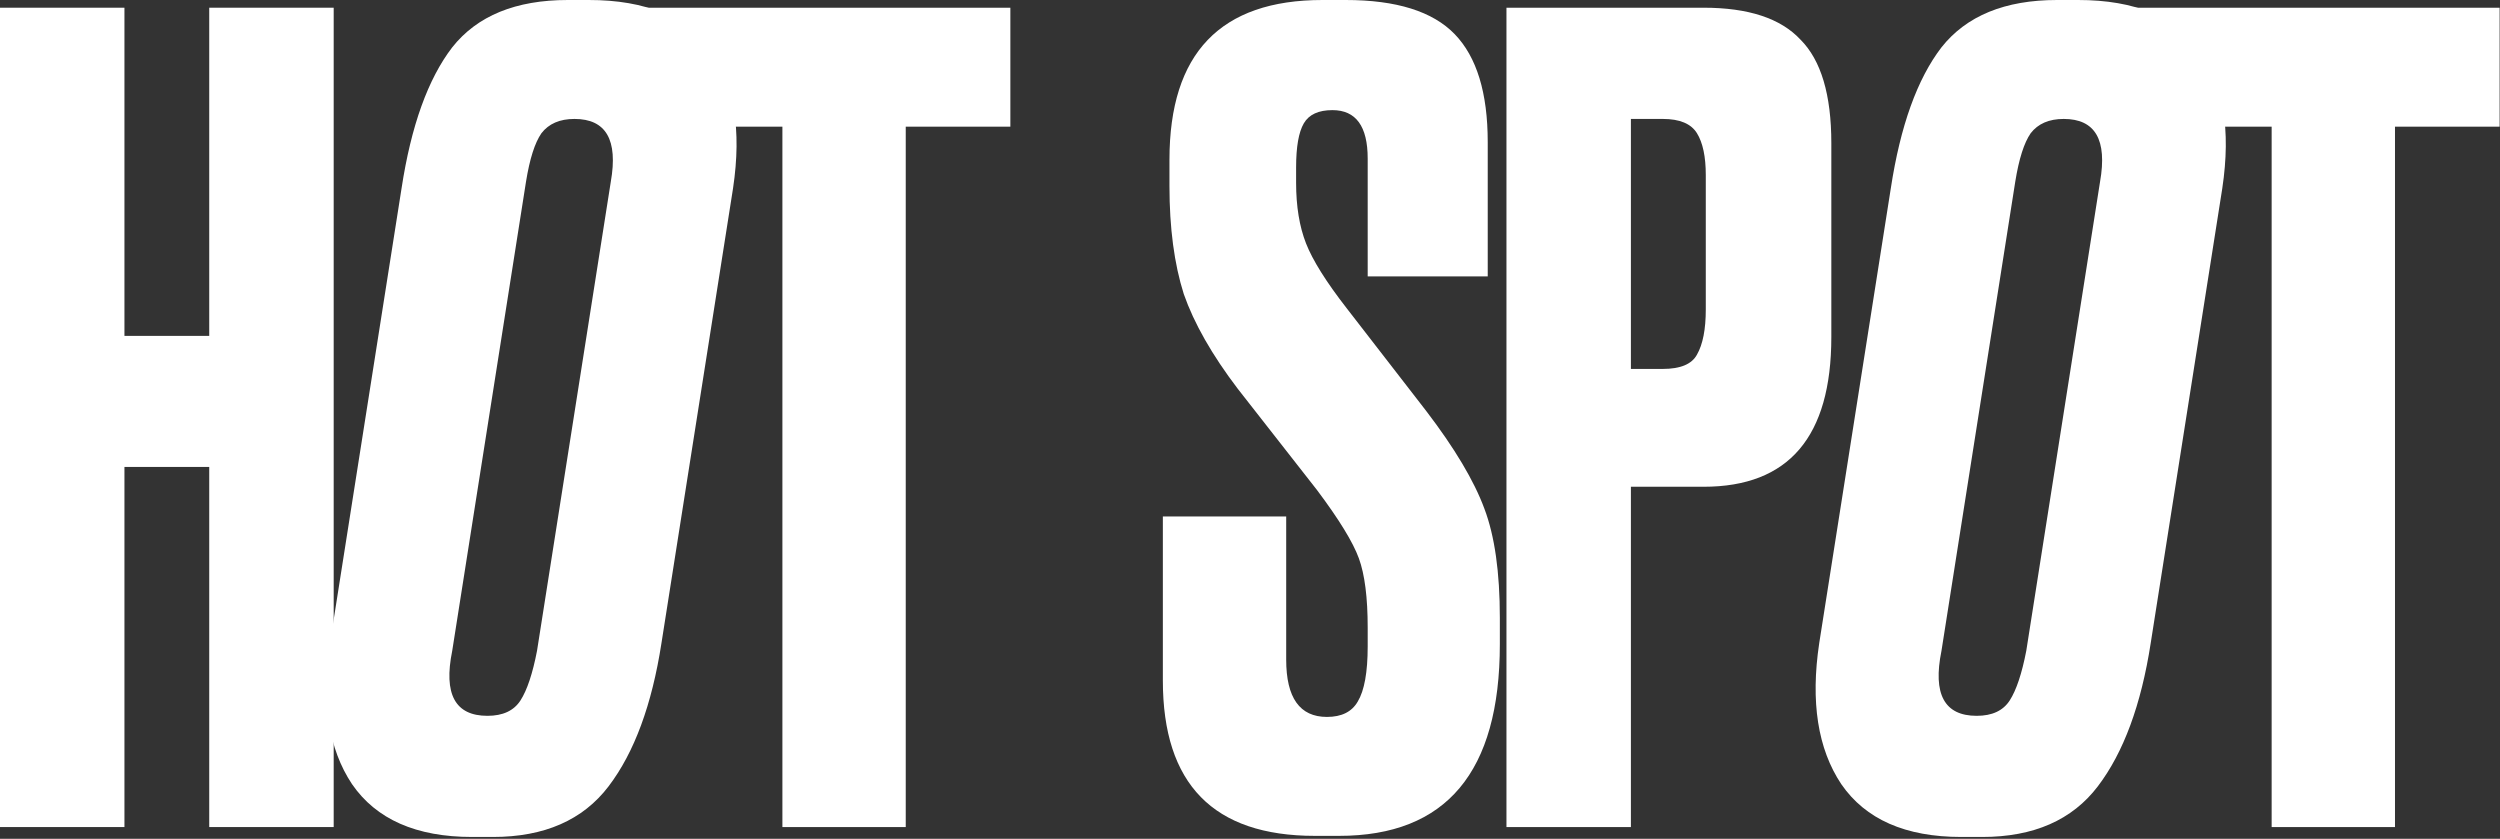
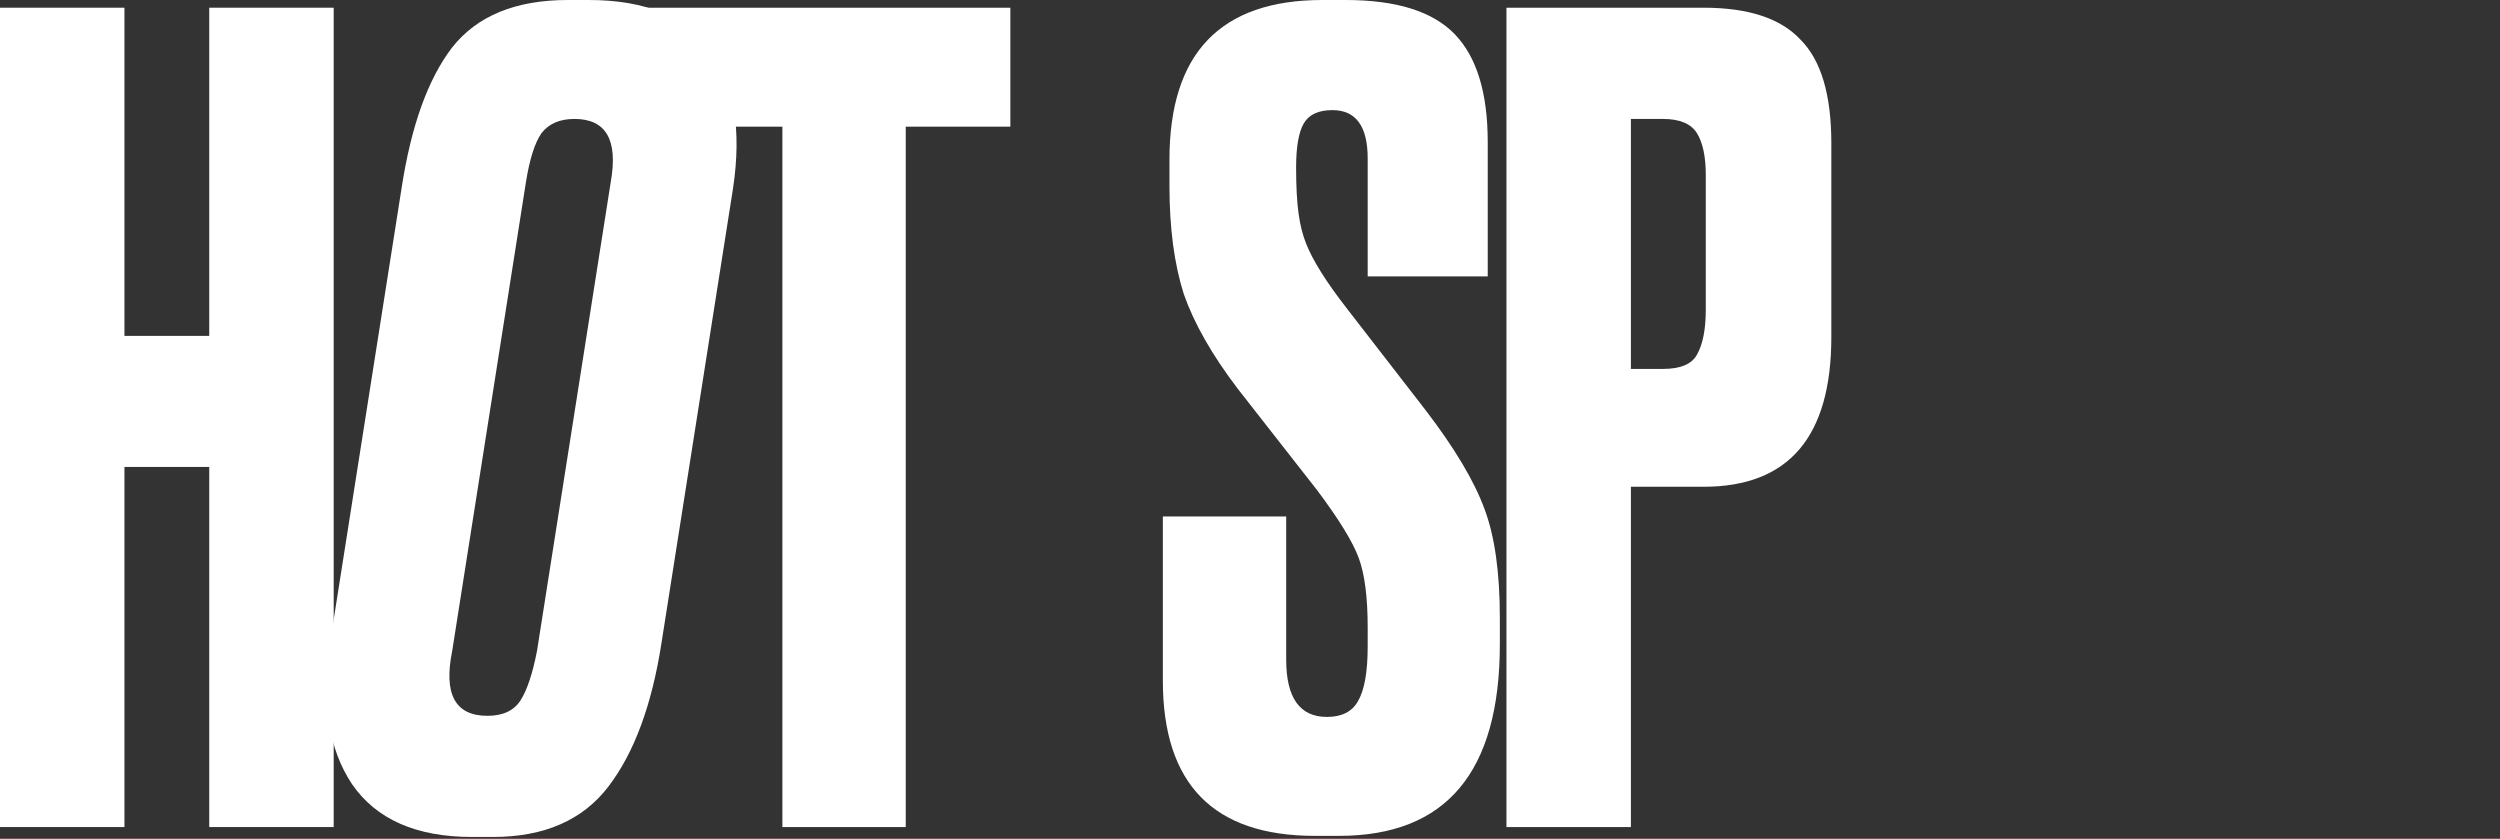
<svg xmlns="http://www.w3.org/2000/svg" width="918" height="308" viewBox="0 0 918 308" fill="none">
  <rect x="0" y="0" width="918" height="308" fill="#333333" stroke="none" />
  <path d="M230 2.831H371.005V46.504H332.589V303.694H287.298V46.504H248.881L230 2.831Z" fill="white" />
  <path d="M210.941 43.674C205.549 43.674 201.505 45.426 198.809 48.931C196.383 52.435 194.496 58.366 193.148 66.724L166.054 238.992C162.819 254.898 167.132 262.851 178.994 262.851C184.656 262.851 188.7 260.964 191.126 257.189C193.552 253.415 195.574 247.349 197.192 238.992L224.286 66.724C226.982 51.357 222.533 43.674 210.941 43.674ZM208.515 0H216.198C237.226 0 252.053 6.201 260.68 18.602C269.577 30.733 272.408 47.583 269.172 69.15L242.887 236.161C239.383 258.807 232.913 276.33 223.477 288.732C214.041 301.133 199.888 307.333 181.016 307.333H173.333C152.844 307.333 138.151 300.863 129.255 287.923C120.628 274.982 117.932 257.729 121.167 236.161L147.452 69.15C150.957 46.235 157.158 28.981 166.054 17.389C175.22 5.796 189.374 0 208.515 0Z" fill="white" />
  <path d="M45.696 171.46V303.694H0V2.831H45.696V123.338H76.833V2.831H122.529V303.694H76.833V171.46H45.696Z" fill="white" />
-   <path d="M782.5 2.831L917.858 2.831V46.504H879.441V303.694H834.15V46.504H795.733L782.5 2.831Z" fill="white" />
-   <path d="M757.794 43.674C752.402 43.674 748.358 45.426 745.662 48.931C743.236 52.435 741.349 58.366 740.001 66.724L712.907 238.992C709.672 254.898 713.985 262.851 725.847 262.851C731.509 262.851 735.553 260.964 737.979 257.189C740.405 253.415 742.427 247.349 744.045 238.992L771.139 66.724C773.835 51.357 769.386 43.674 757.794 43.674ZM755.368 0H763.051C784.079 0 798.906 6.201 807.533 18.602C816.43 30.733 819.261 47.583 816.025 69.15L789.74 236.161C786.236 258.807 779.766 276.33 770.33 288.732C760.894 301.133 746.741 307.333 727.869 307.333H720.186C699.697 307.333 685.004 300.863 676.108 287.923C667.481 274.982 664.785 257.729 668.02 236.161L694.305 69.15C697.81 46.235 704.011 28.981 712.907 17.389C722.073 5.796 736.227 0 755.368 0Z" fill="white" />
  <path d="M625.556 178.738H598.867V303.694H553.171V2.831H625.556C642.002 2.831 653.864 6.74 661.142 14.558C668.691 22.106 672.465 34.777 672.465 52.57V123.742C672.465 160.406 656.829 178.738 625.556 178.738ZM598.867 43.674V135.469H610.594C617.064 135.469 621.243 133.717 623.13 130.212C625.287 126.438 626.365 120.911 626.365 113.632V64.297C626.365 57.557 625.287 52.435 623.13 48.931C620.973 45.426 616.795 43.674 610.594 43.674H598.867Z" fill="white" />
-   <path d="M485.636 0H494.128C512.73 0 526.075 4.179 534.162 12.536C542.25 20.893 546.294 34.103 546.294 52.166V101.501H502.216V58.232C502.216 46.37 497.902 40.439 489.275 40.439C484.153 40.439 480.649 42.056 478.761 45.291C476.874 48.526 475.931 53.918 475.931 61.467V67.128C475.931 75.755 477.144 83.169 479.57 89.369C481.996 95.57 486.984 103.523 494.532 113.228L523.648 150.836C534.162 164.585 541.306 176.582 545.081 186.826C548.855 196.801 550.742 210.146 550.742 226.861V236.566C550.742 283.475 531.062 306.929 491.702 306.929H482.805C445.602 306.929 427 287.923 427 249.911V189.657H472.291V242.227C472.291 256.246 477.279 263.255 487.254 263.255C492.645 263.255 496.42 261.368 498.576 257.594C501.003 253.55 502.216 246.81 502.216 237.375V230.5C502.216 219.447 501.137 210.955 498.981 205.024C496.824 199.093 491.702 190.735 483.614 179.952L454.498 142.748C445.063 130.347 438.458 118.755 434.683 107.971C431.179 96.918 429.426 83.708 429.426 68.341V58.636C429.426 19.545 448.163 0 485.636 0Z" fill="white" />
+   <path d="M485.636 0H494.128C512.73 0 526.075 4.179 534.162 12.536C542.25 20.893 546.294 34.103 546.294 52.166V101.501H502.216V58.232C502.216 46.37 497.902 40.439 489.275 40.439C484.153 40.439 480.649 42.056 478.761 45.291C476.874 48.526 475.931 53.918 475.931 61.467C475.931 75.755 477.144 83.169 479.57 89.369C481.996 95.57 486.984 103.523 494.532 113.228L523.648 150.836C534.162 164.585 541.306 176.582 545.081 186.826C548.855 196.801 550.742 210.146 550.742 226.861V236.566C550.742 283.475 531.062 306.929 491.702 306.929H482.805C445.602 306.929 427 287.923 427 249.911V189.657H472.291V242.227C472.291 256.246 477.279 263.255 487.254 263.255C492.645 263.255 496.42 261.368 498.576 257.594C501.003 253.55 502.216 246.81 502.216 237.375V230.5C502.216 219.447 501.137 210.955 498.981 205.024C496.824 199.093 491.702 190.735 483.614 179.952L454.498 142.748C445.063 130.347 438.458 118.755 434.683 107.971C431.179 96.918 429.426 83.708 429.426 68.341V58.636C429.426 19.545 448.163 0 485.636 0Z" fill="white" />
</svg>